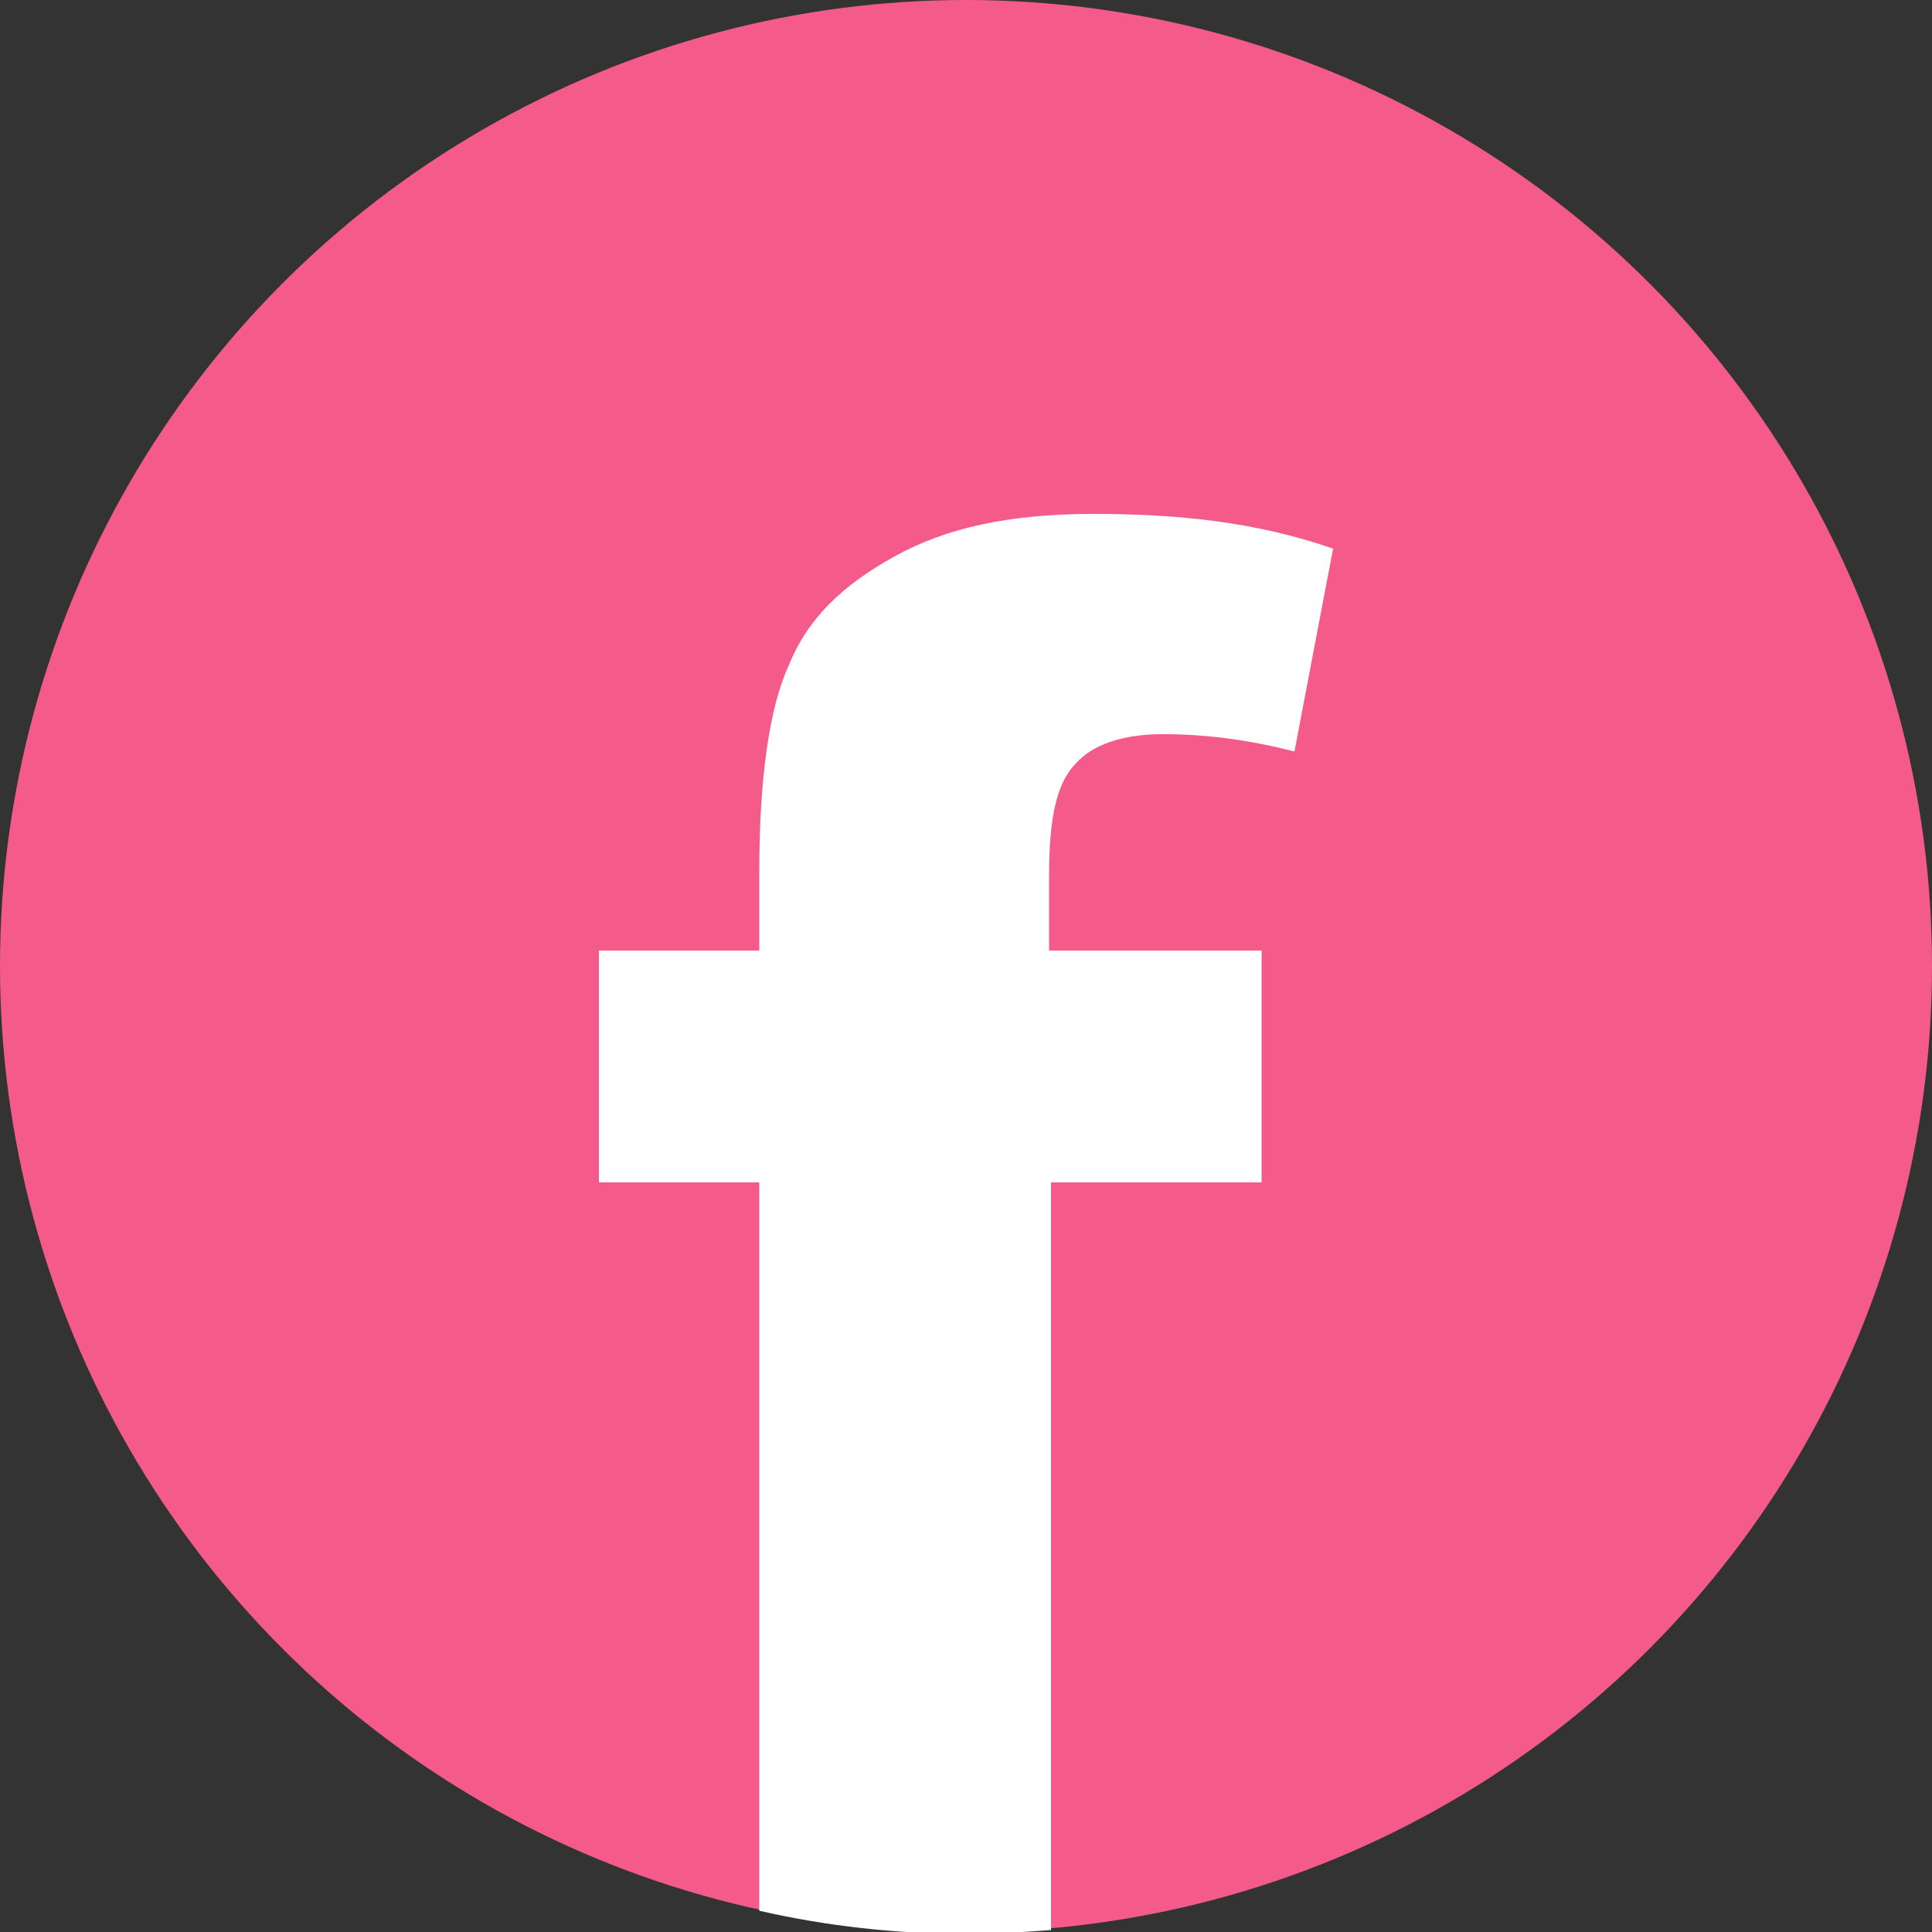
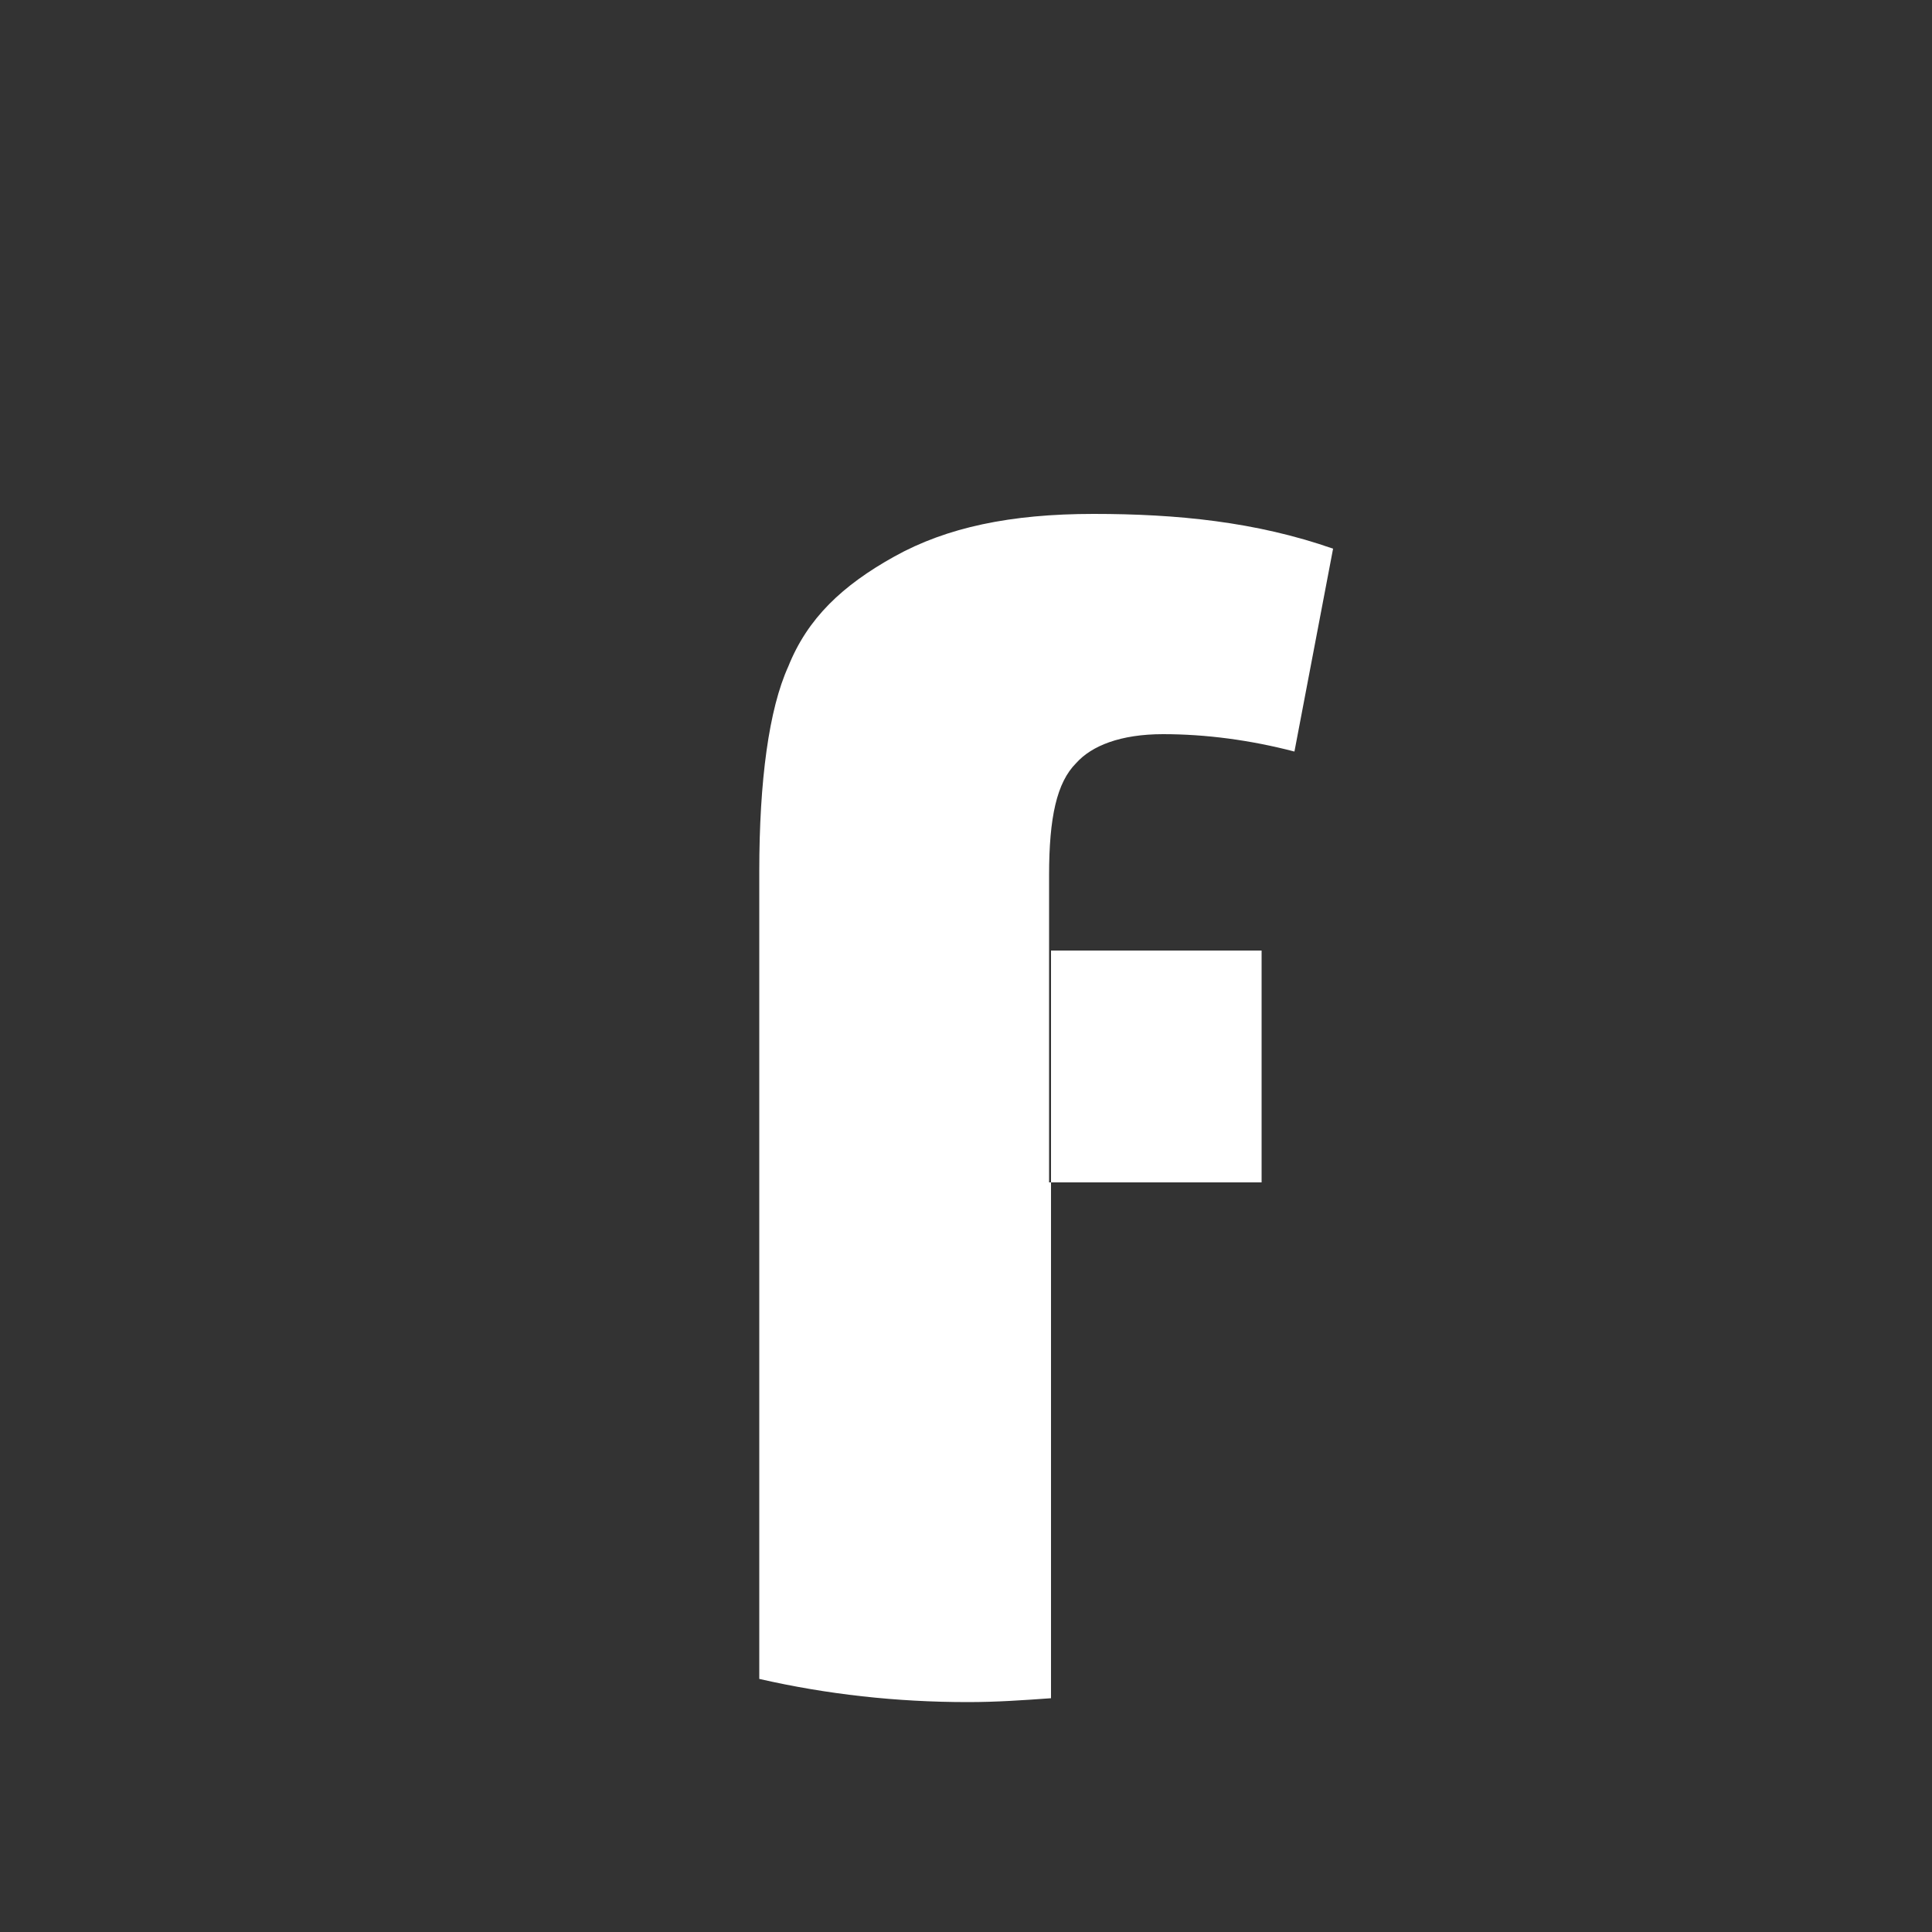
<svg xmlns="http://www.w3.org/2000/svg" viewBox="0 0 100 100">
  <rect x="0" y="0" width="100" height="100" fill="#333333" stroke="none" />
  <defs>
    <style>
      .cls-1 {
        fill: #fff;
        fill-rule: evenodd;
      }
      .cls-1, .cls-2 {
        stroke-width: 0px;
      }
      .cls-2 {
        fill: #f45b8a;
      }
    </style>
  </defs>
  <g>
-     <circle class="cls-2" cx="50" cy="50" r="50" />
-     <path class="cls-1" d="M54.3,61.2h11v-12h-11v-3.9c0-3,.4-4.8,1.4-5.8.8-.9,2.3-1.5,4.5-1.5s4.5.3,6.8.9l2-10.5c-4-1.4-8.1-1.8-12.4-1.8s-7.6.7-10.3,2.2-4.5,3.2-5.5,5.7c-1,2.2-1.5,5.9-1.5,10.6v4.1h-8.3v12h8.3v37.7c3.5.8,7.1,1.2,10.8,1.2,1.5,0,2.9-.1,4.3-.2v-38.7h-.1Z" />
+     <path class="cls-1" d="M54.3,61.2h11v-12h-11v-3.9c0-3,.4-4.8,1.4-5.8.8-.9,2.3-1.5,4.5-1.5s4.5.3,6.8.9l2-10.5c-4-1.4-8.1-1.8-12.4-1.8s-7.6.7-10.3,2.2-4.5,3.2-5.5,5.7c-1,2.2-1.5,5.9-1.5,10.6v4.1h-8.3h8.3v37.7c3.5.8,7.1,1.2,10.8,1.2,1.5,0,2.9-.1,4.3-.2v-38.7h-.1Z" />
  </g>
</svg>